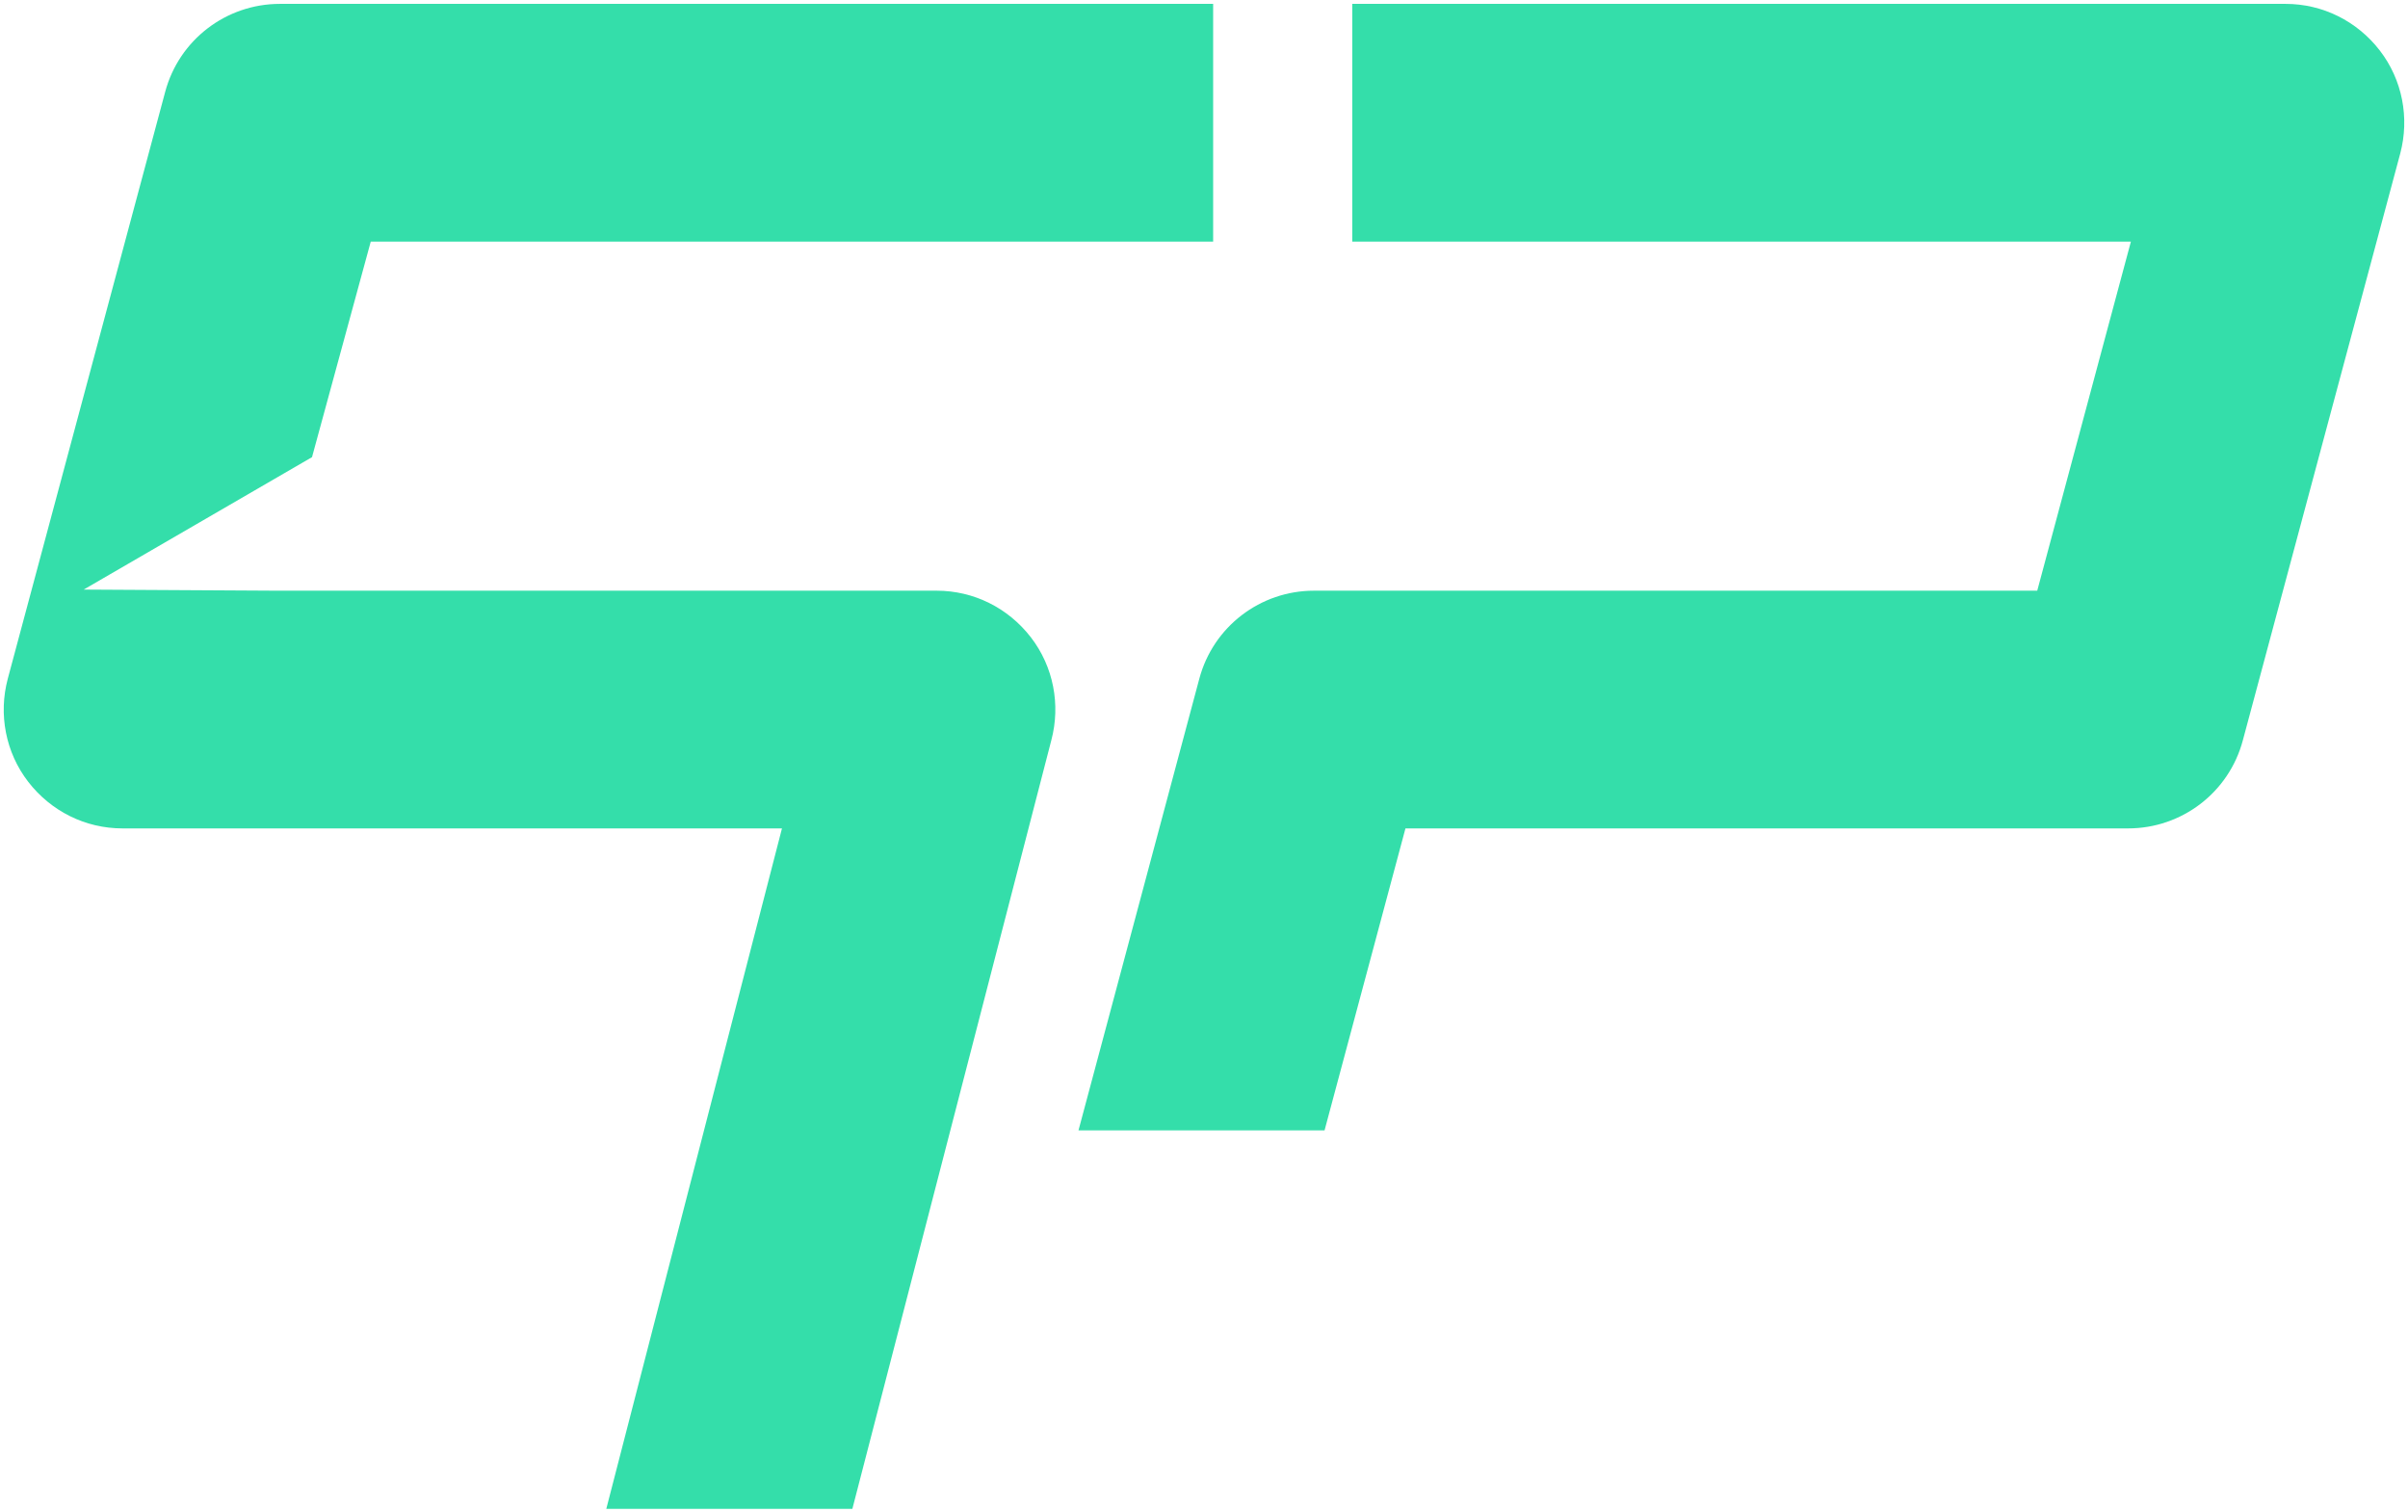
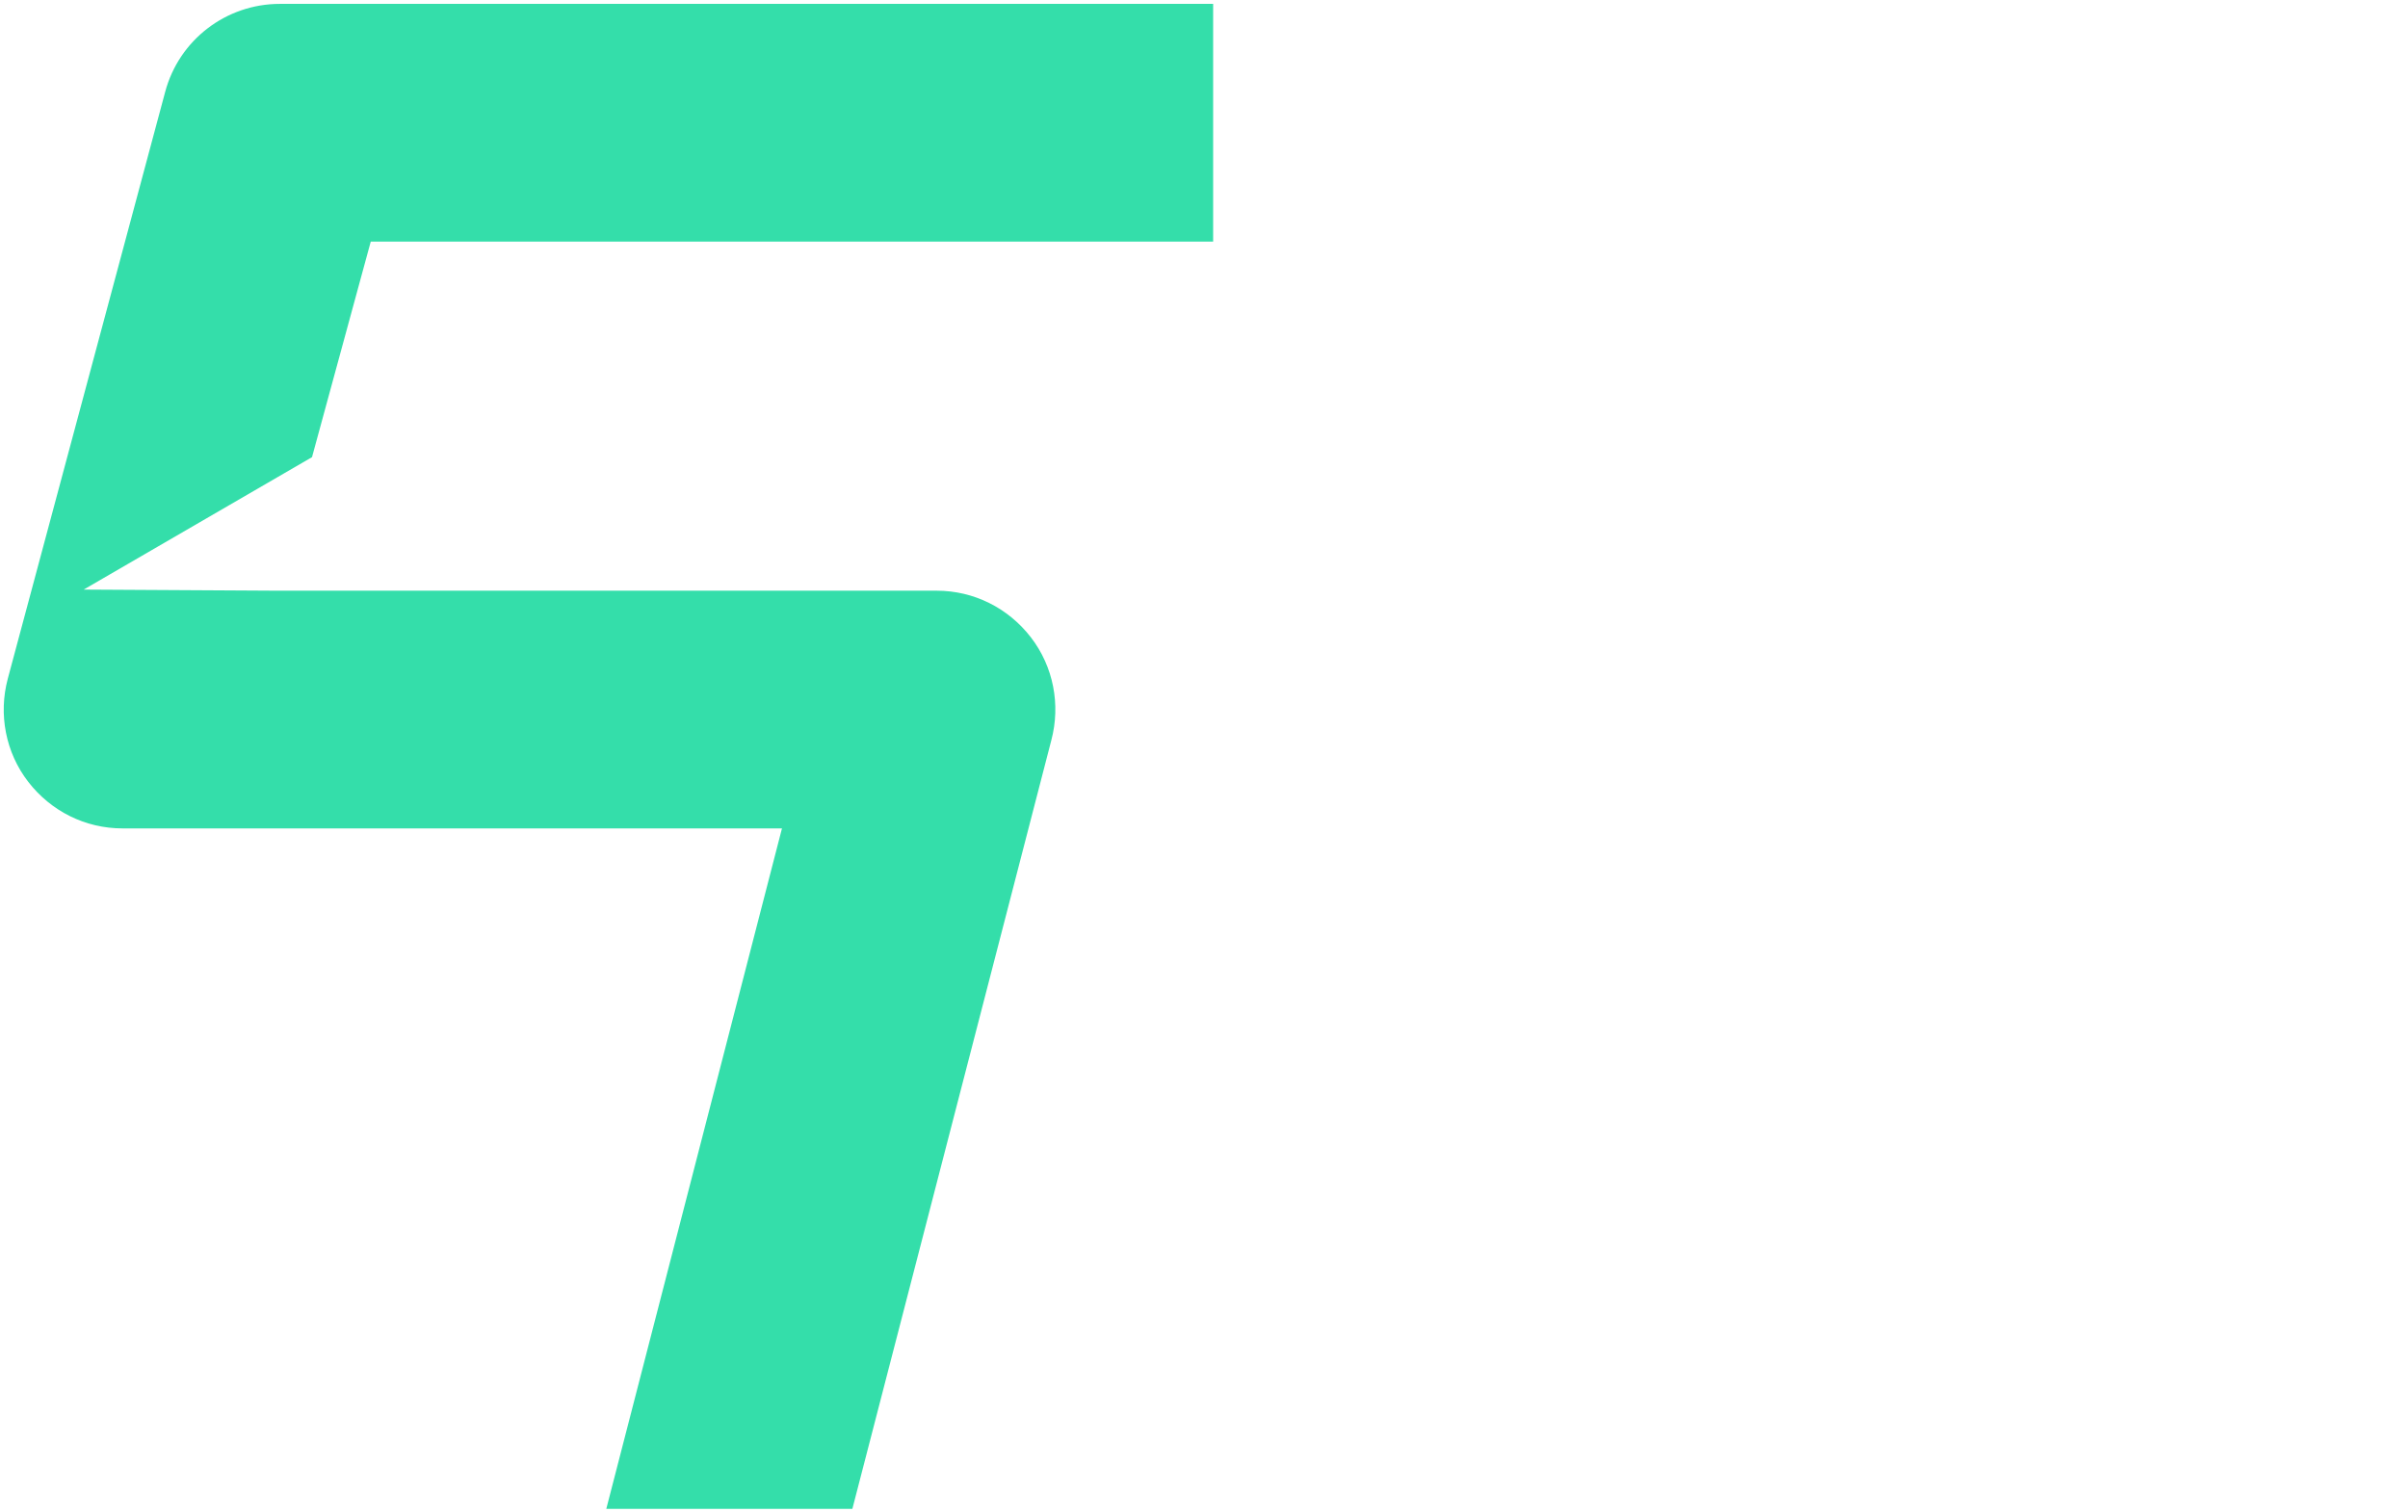
<svg xmlns="http://www.w3.org/2000/svg" id="Ebene_1" data-name="Ebene 1" version="1.1" viewBox="0 0 434.5 272.9">
  <defs>
    <style>
      .cls-1 {
        fill: #34deaa;
        stroke-width: 0px;
      }
    </style>
  </defs>
  <path class="cls-1" d="M218.9,43.6V.7H50.5c-9.7,0-18.2,6.5-20.7,15.9L1.4,122.5c-1.7,6.4-.4,13.3,3.7,18.6,4.1,5.3,10.3,8.4,17,8.4h119l-31.7,122.8h44.4l35.9-138.7c1.7-6.4.4-13.3-3.7-18.6-4.1-5.3-10.3-8.4-17-8.4H50l-34.9-.2,41.2-23.9,10.6-38.9h152Z" />
-   <path class="cls-1" d="M253.5,149.5h130.5c9.7,0,18.2-6.5,20.7-15.9l28.4-105.9c1.7-6.4.4-13.3-3.7-18.6-4.1-5.3-10.3-8.4-17-8.4h-168.4v42.9h140.5l-16.9,63h-130.5c-9.7,0-18.2,6.5-20.7,15.9l-21.8,81.5h44.4l14.6-54.5Z" />
</svg>